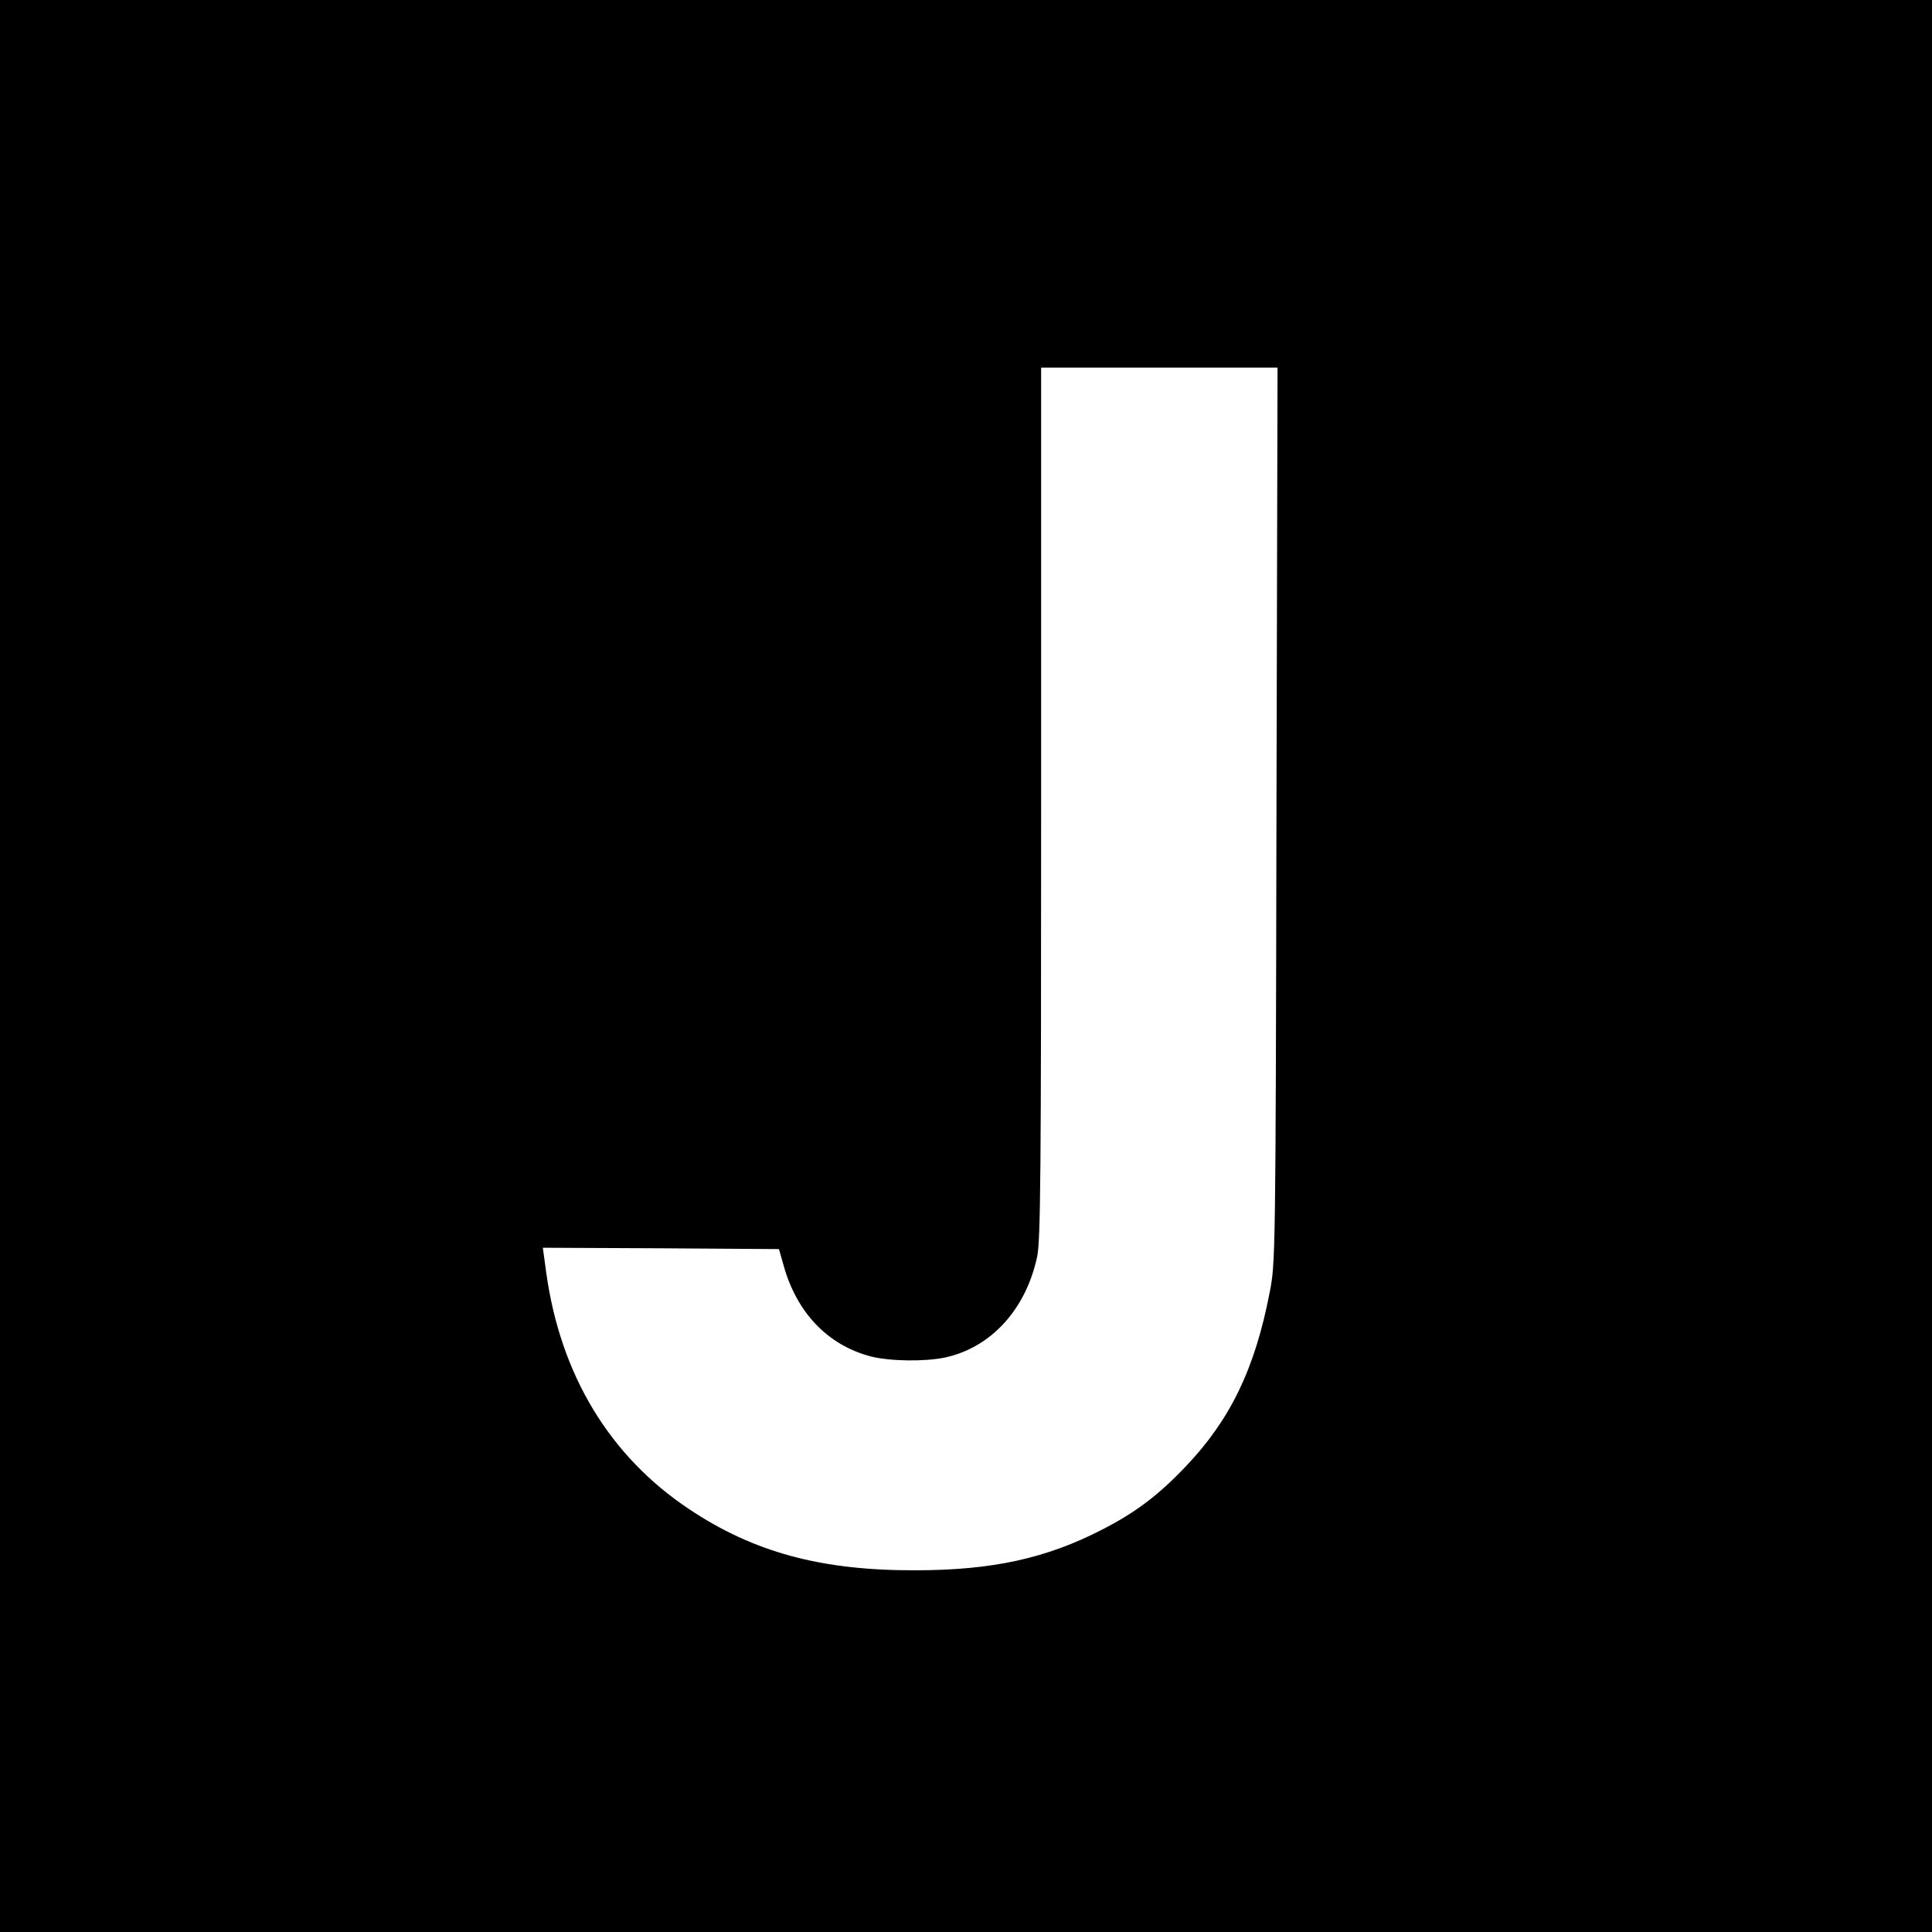
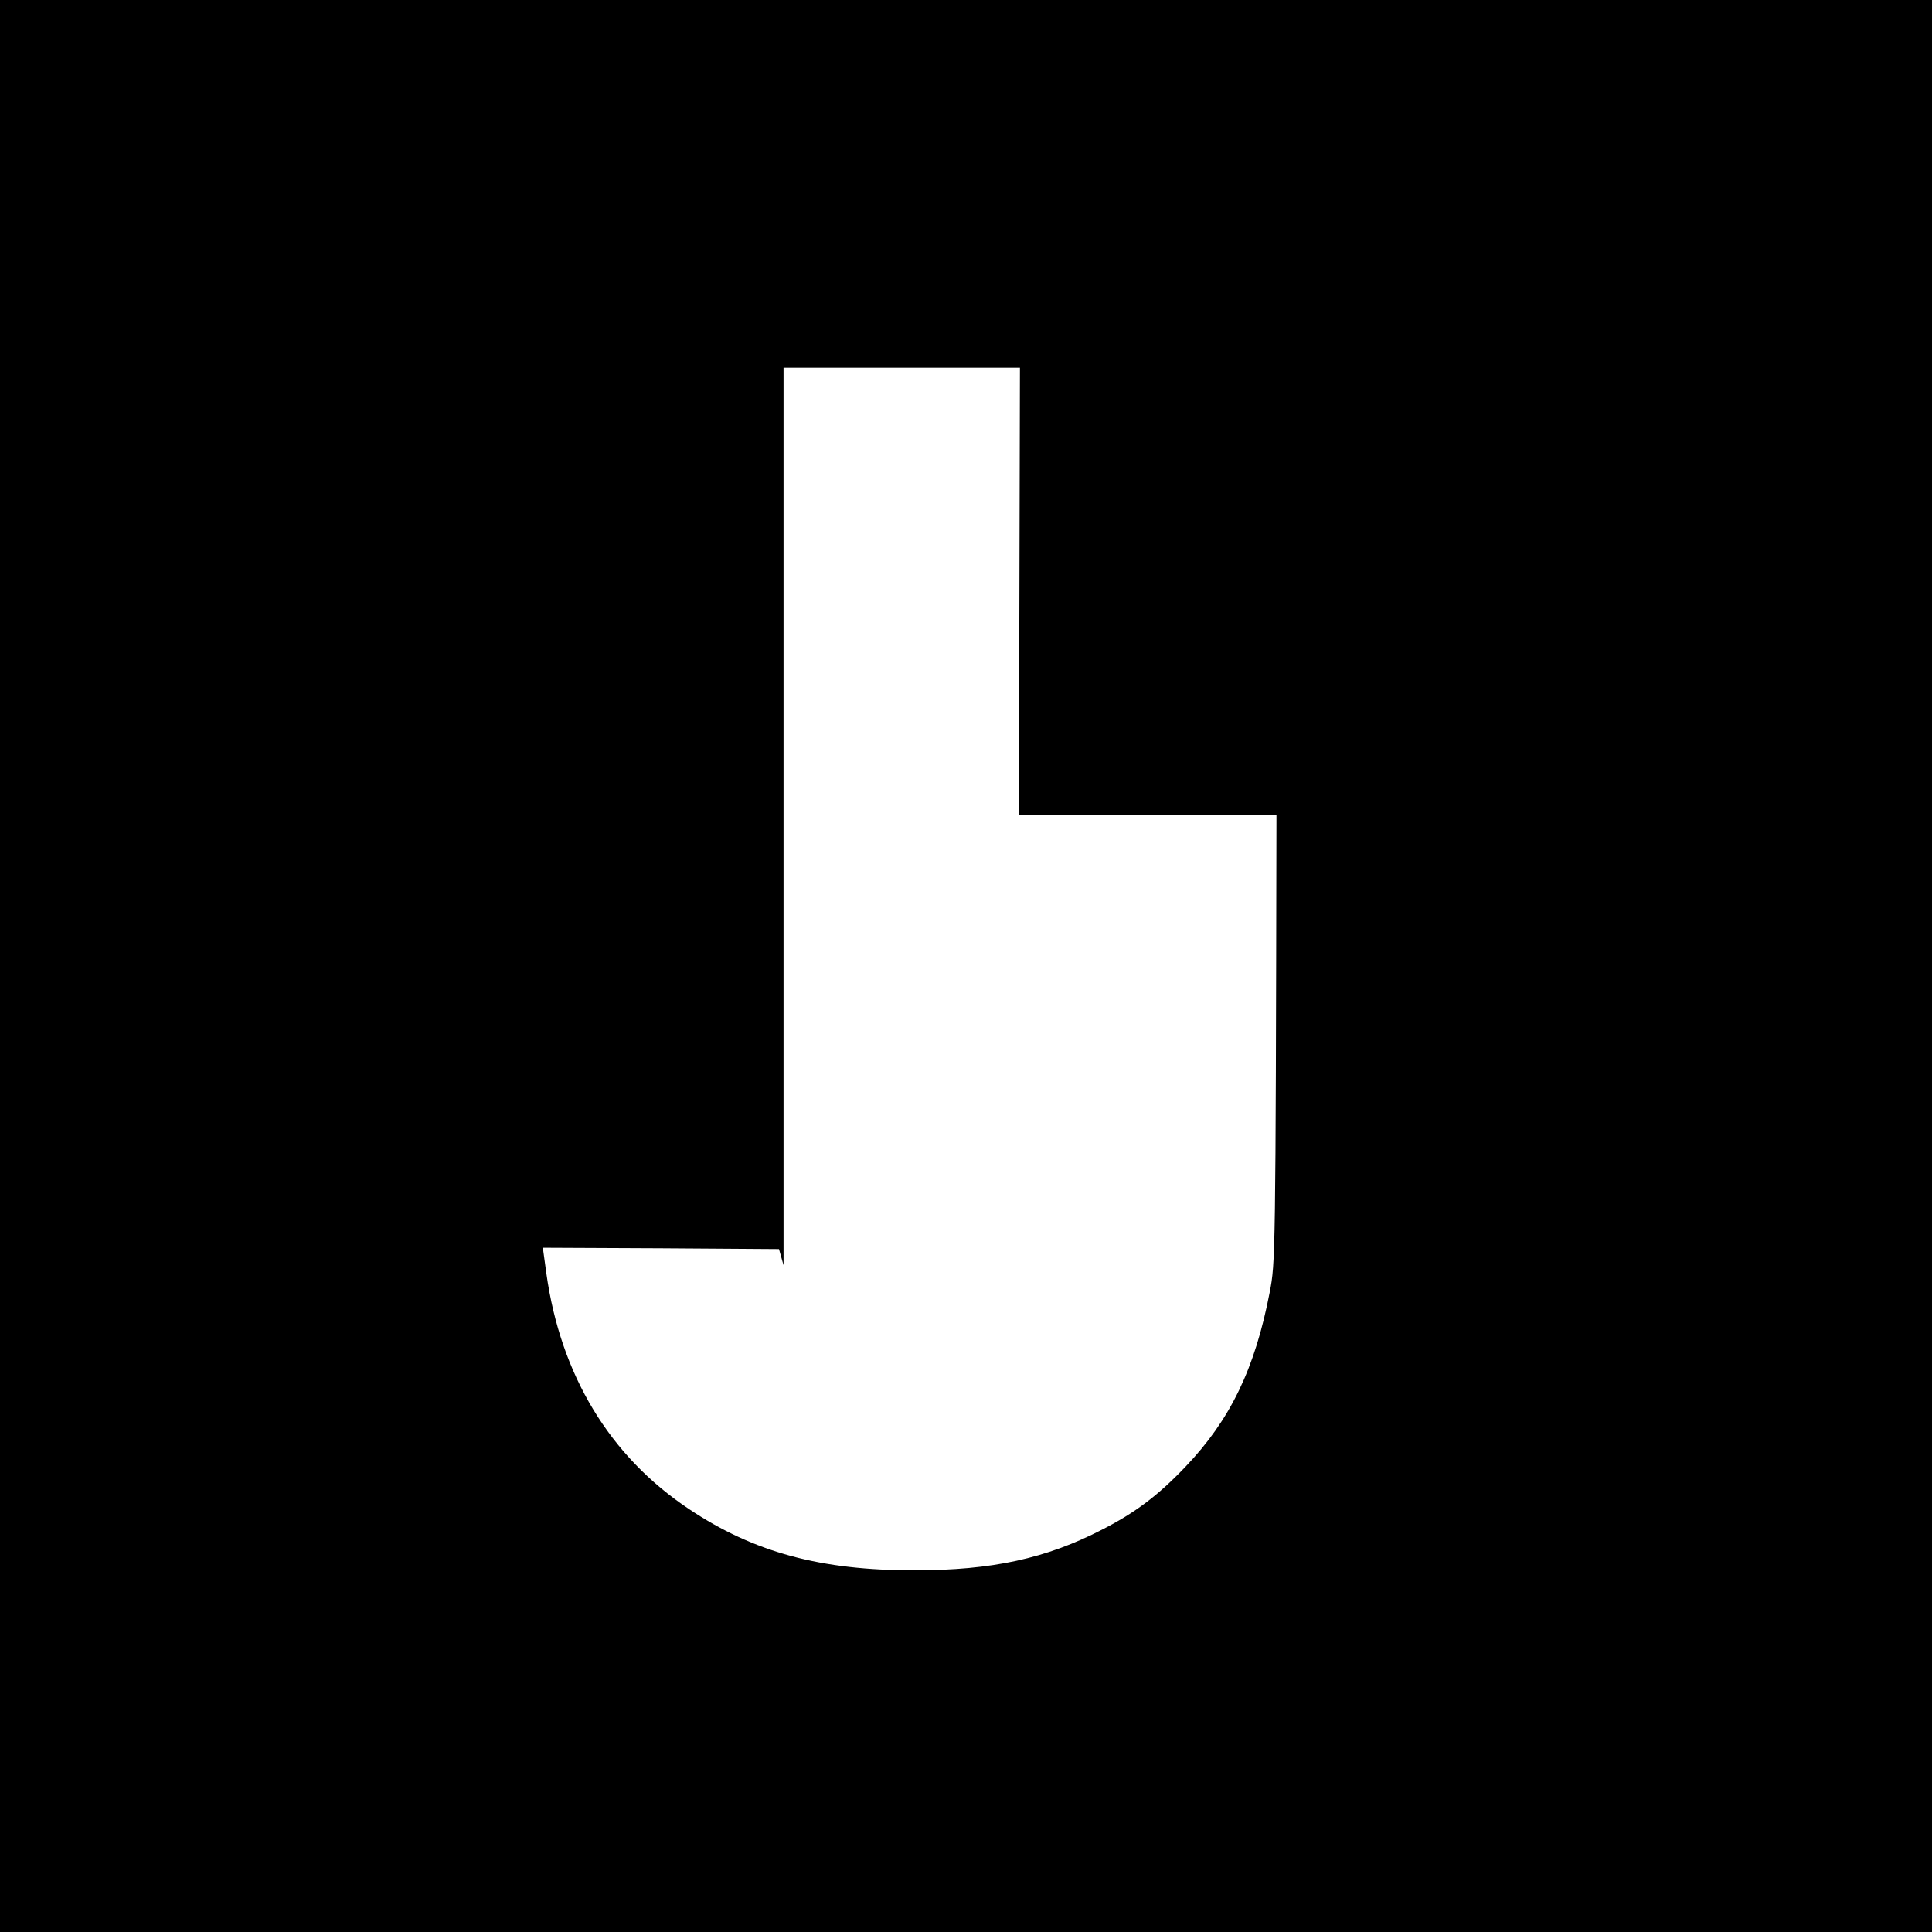
<svg xmlns="http://www.w3.org/2000/svg" version="1" width="960" height="960" viewBox="0 0 720 720">
-   <path d="M0 360v360h720V0H0v360zm475.7-56.3c-.3 165.1-.4 166.9-2.5 177.8-5.5 28.6-14.7 47.6-31.4 65.1-10.3 10.8-18.7 17.1-31 23.4-20.9 10.8-41.1 15.2-69.8 15.2-35 .1-60.1-6.7-84.2-22.8-29.6-19.7-47.9-50-53.2-87.9l-1.3-9.5 44 .2 44 .3 1.7 6c4.9 17.7 16.5 29.8 32.5 34 7 1.8 20.2 2 27.7.4 17.1-3.7 30.1-17.9 34.3-37.5 1.3-5.9 1.5-30.5 1.5-169.2V137h88.1l-.4 166.7z" />
+   <path d="M0 360v360h720V0H0v360zm475.7-56.3c-.3 165.1-.4 166.9-2.5 177.8-5.5 28.6-14.7 47.6-31.4 65.1-10.3 10.8-18.7 17.1-31 23.4-20.9 10.8-41.1 15.2-69.8 15.2-35 .1-60.1-6.7-84.2-22.8-29.6-19.7-47.9-50-53.2-87.9l-1.3-9.5 44 .2 44 .3 1.7 6V137h88.1l-.4 166.7z" />
</svg>